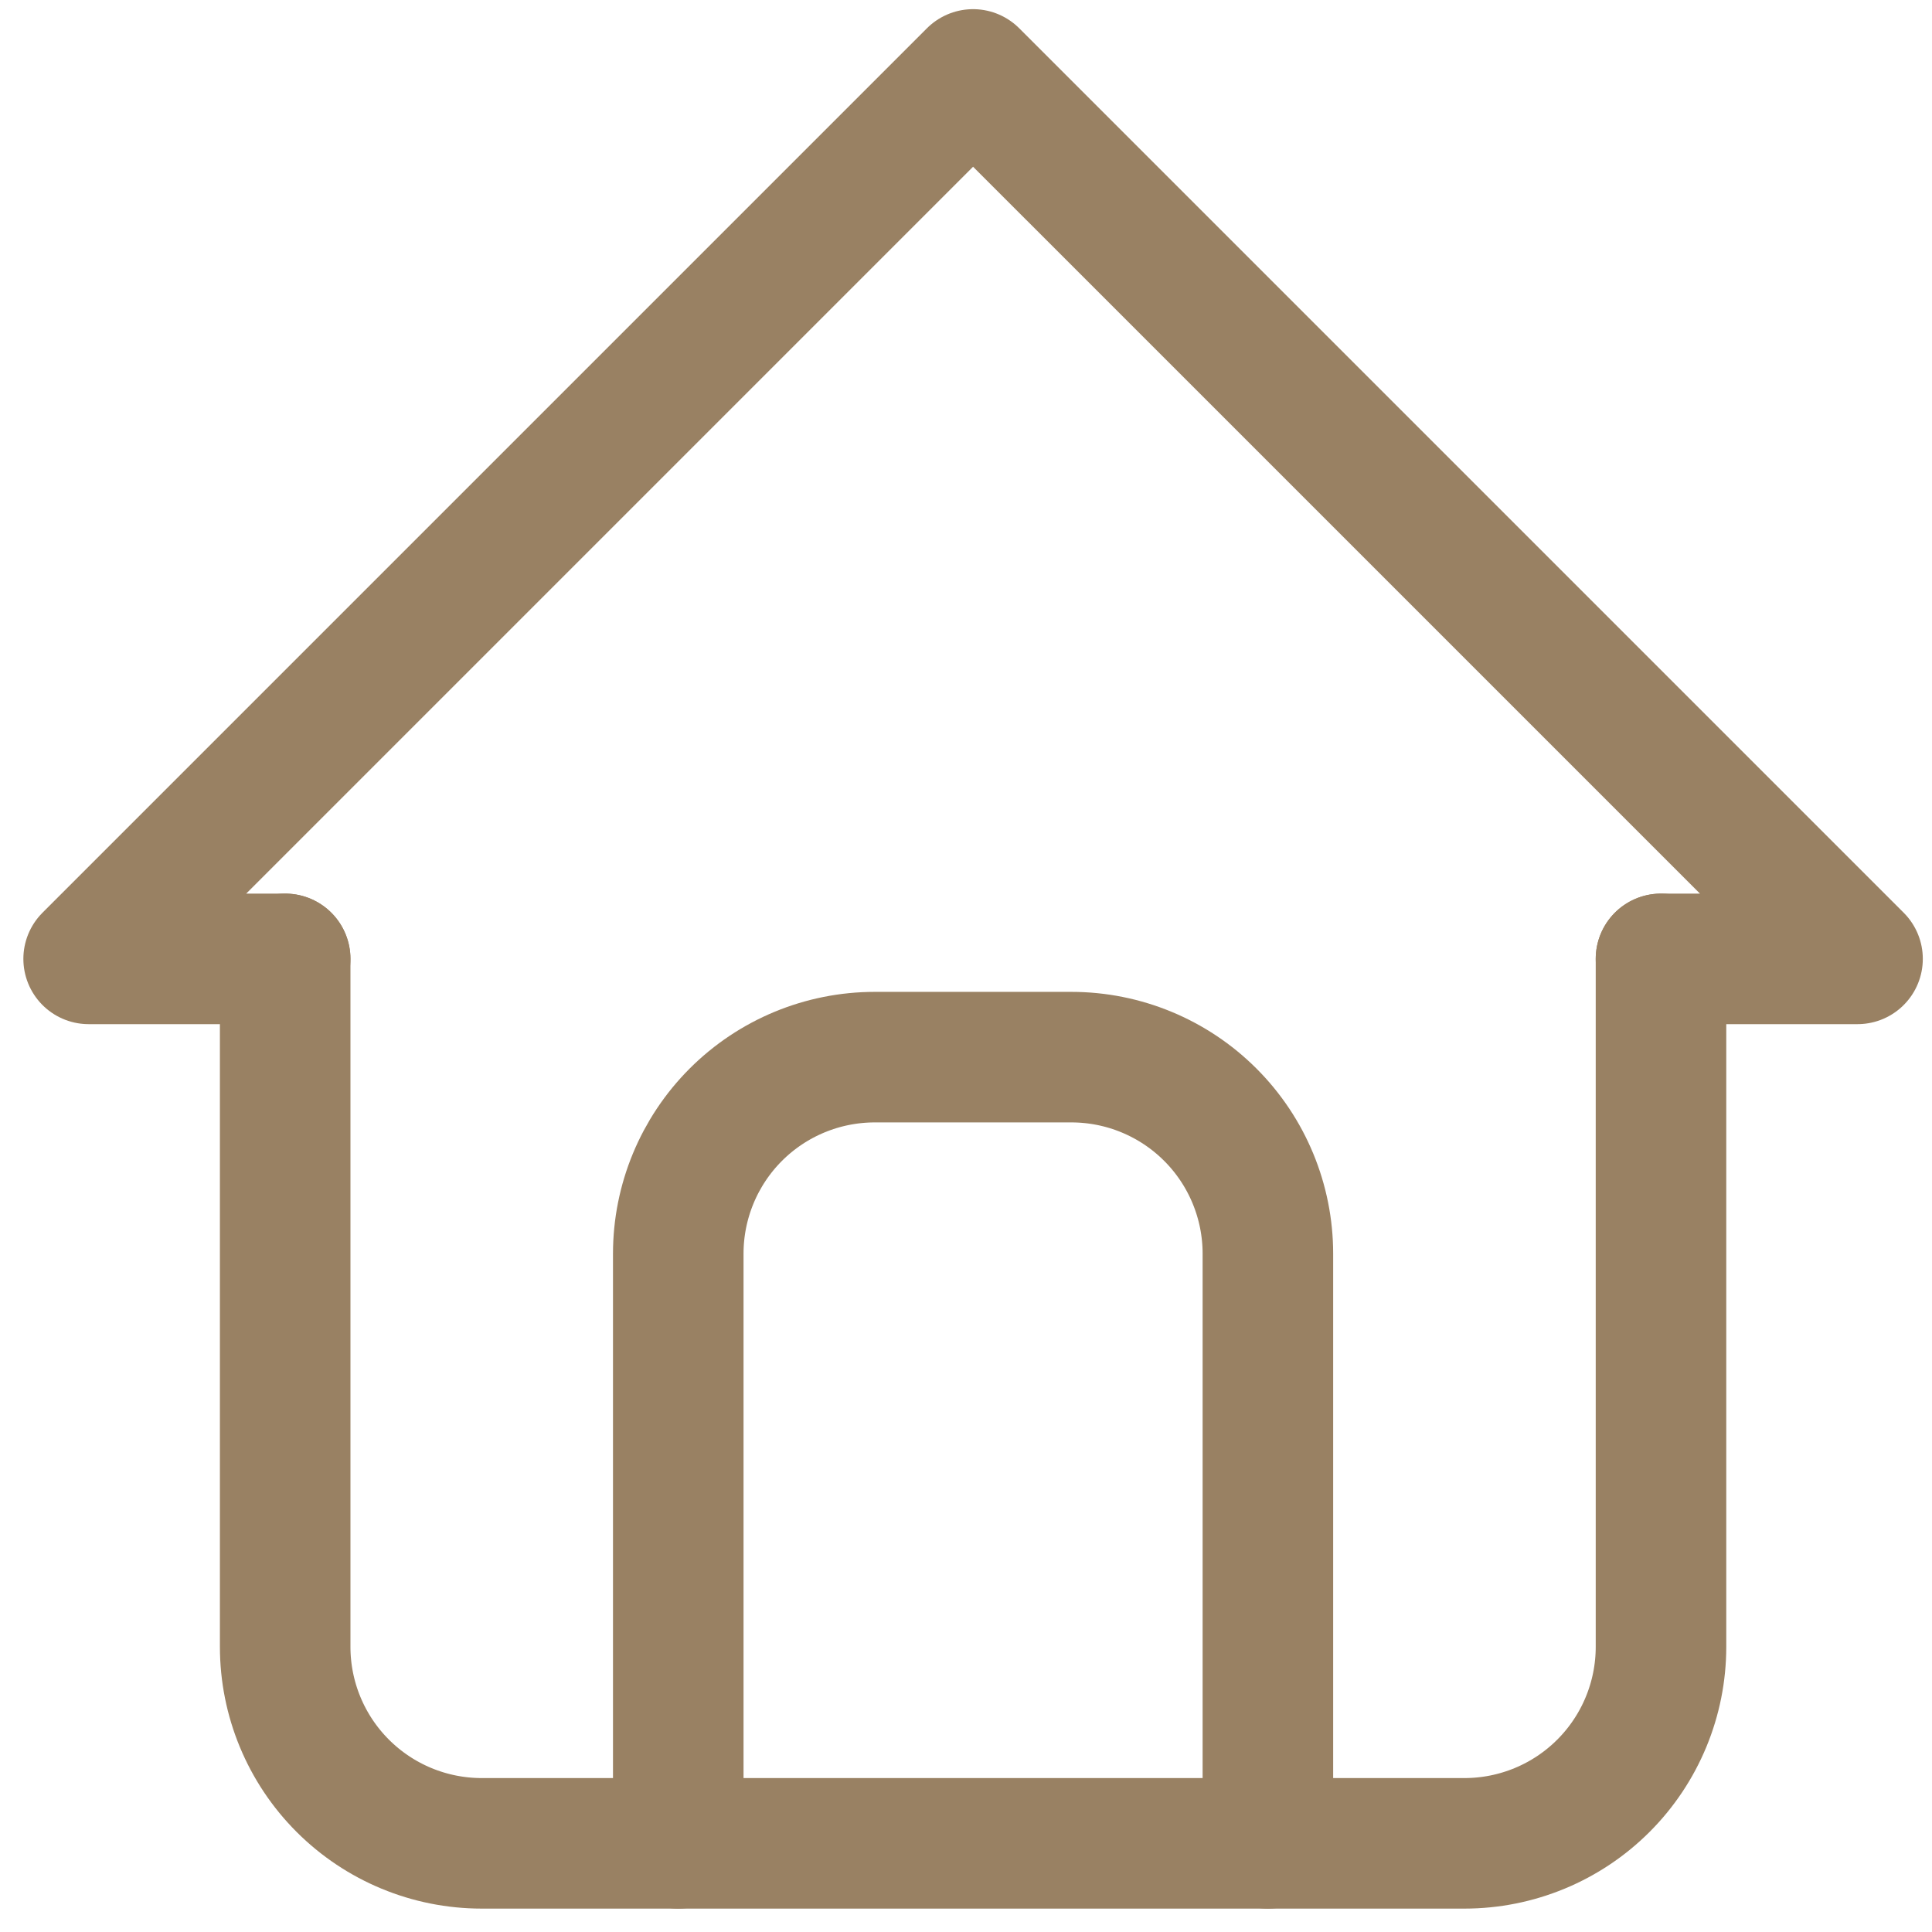
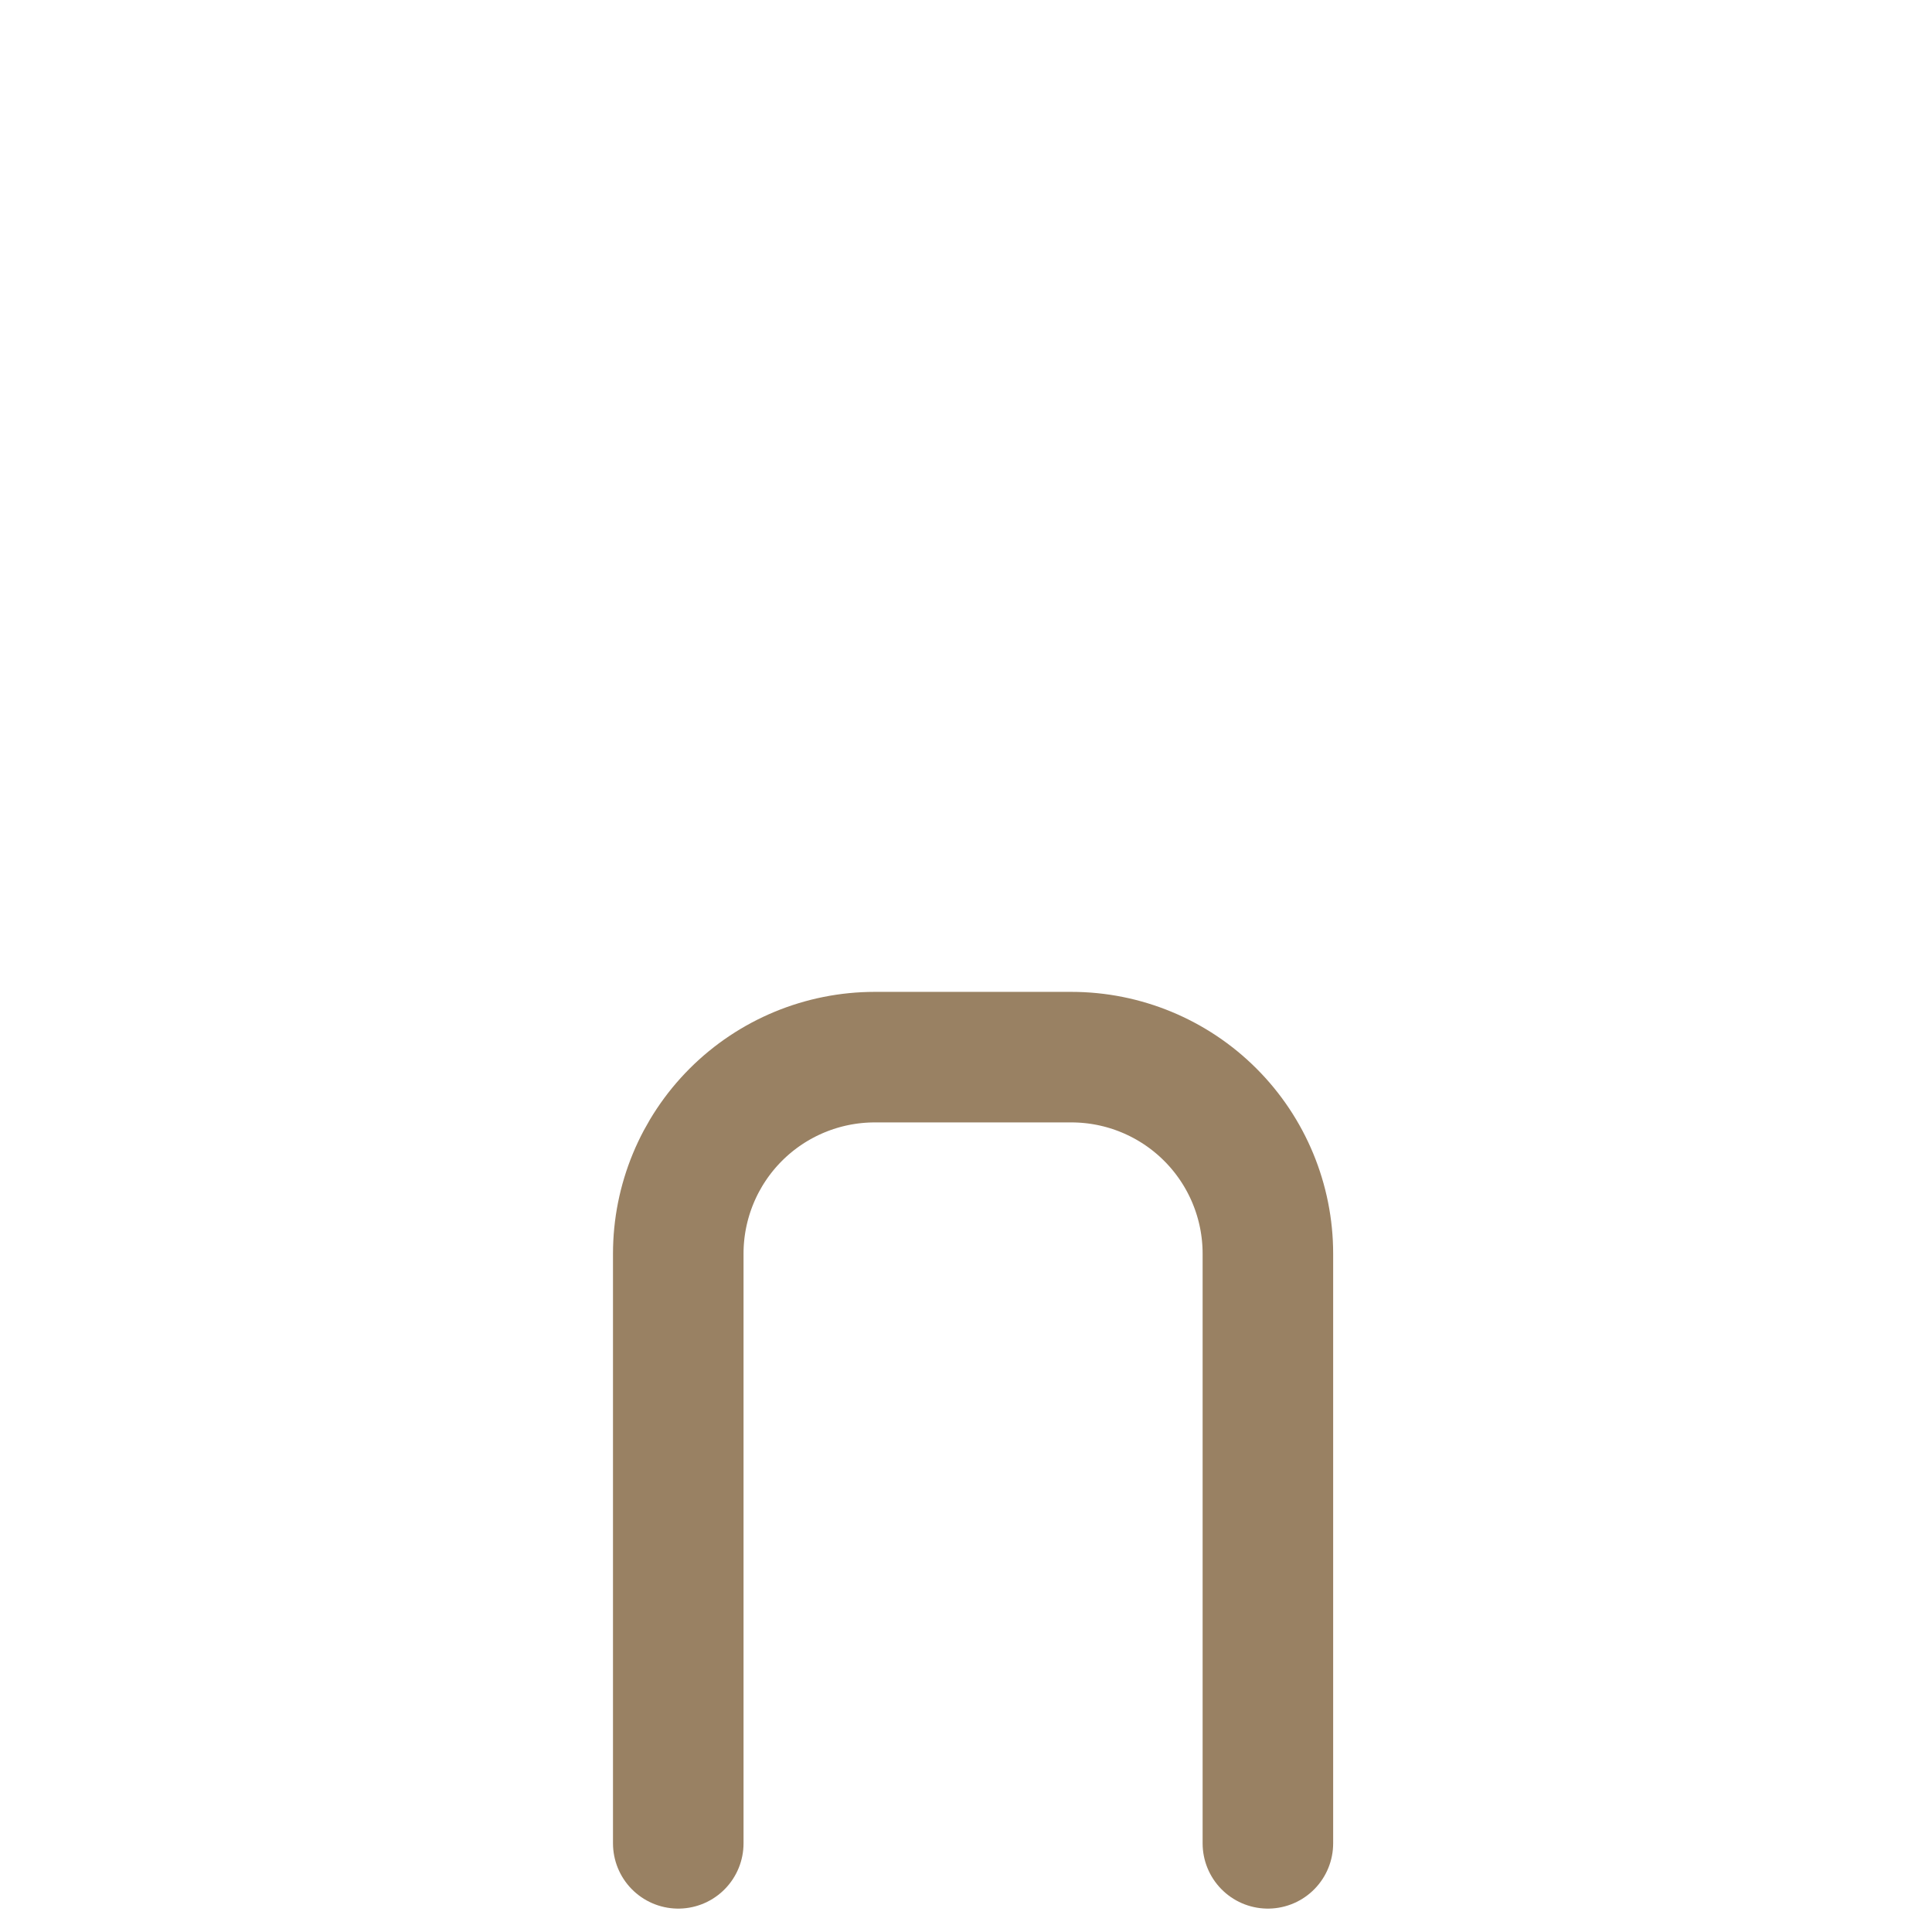
<svg xmlns="http://www.w3.org/2000/svg" width="74" height="74" viewBox="0 0 74 74" fill="none">
-   <path d="M10.923 36.727H3.395L37.271 2.851L71.148 36.727H63.62" stroke="#998163" stroke-width="5" stroke-linecap="round" stroke-linejoin="round" />
-   <path d="M10.923 36.727V63.076C10.923 65.073 11.716 66.987 13.128 68.399C14.54 69.811 16.454 70.604 18.451 70.604H56.092C58.088 70.604 60.003 69.811 61.415 68.399C62.827 66.987 63.62 65.073 63.62 63.076V36.727" stroke="#998163" stroke-width="5" stroke-linecap="round" stroke-linejoin="round" />
  <path d="M25.979 70.604V48.019C25.979 46.023 26.772 44.108 28.183 42.696C29.595 41.284 31.51 40.491 33.507 40.491H41.035C43.031 40.491 44.946 41.284 46.358 42.696C47.77 44.108 48.563 46.023 48.563 48.019V70.604" stroke="#998163" stroke-width="5" stroke-linecap="round" stroke-linejoin="round" />
</svg>